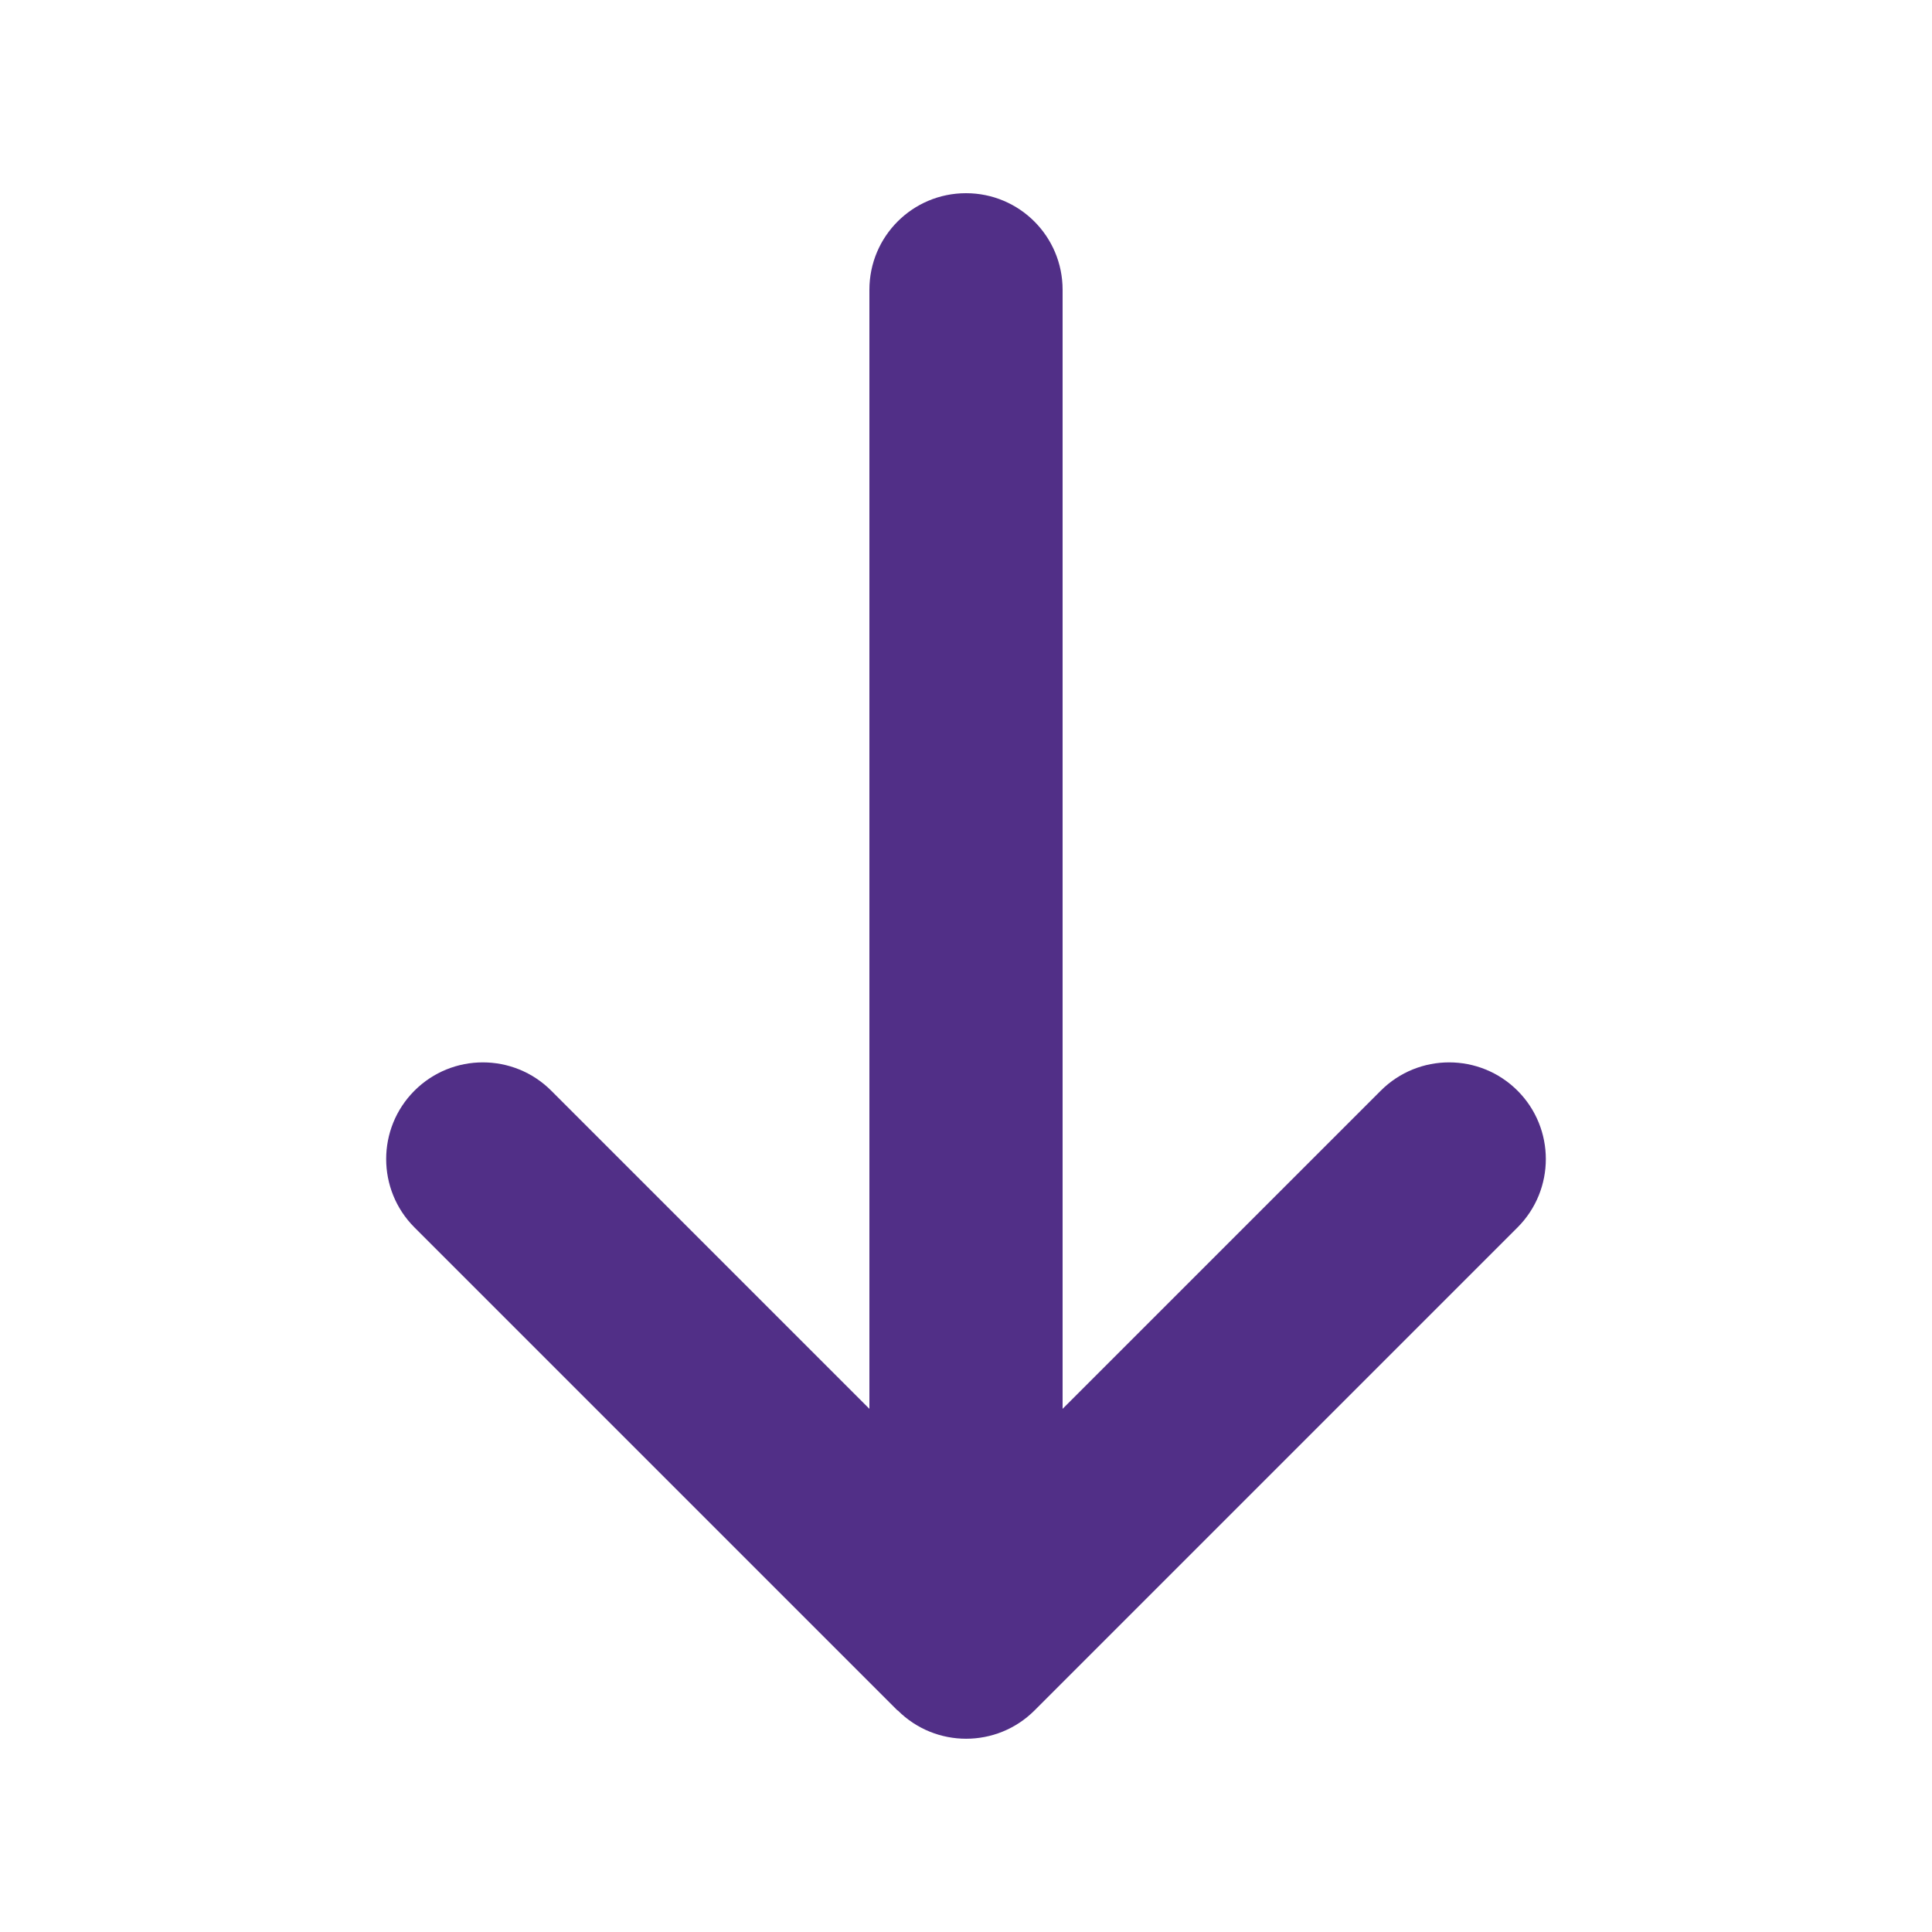
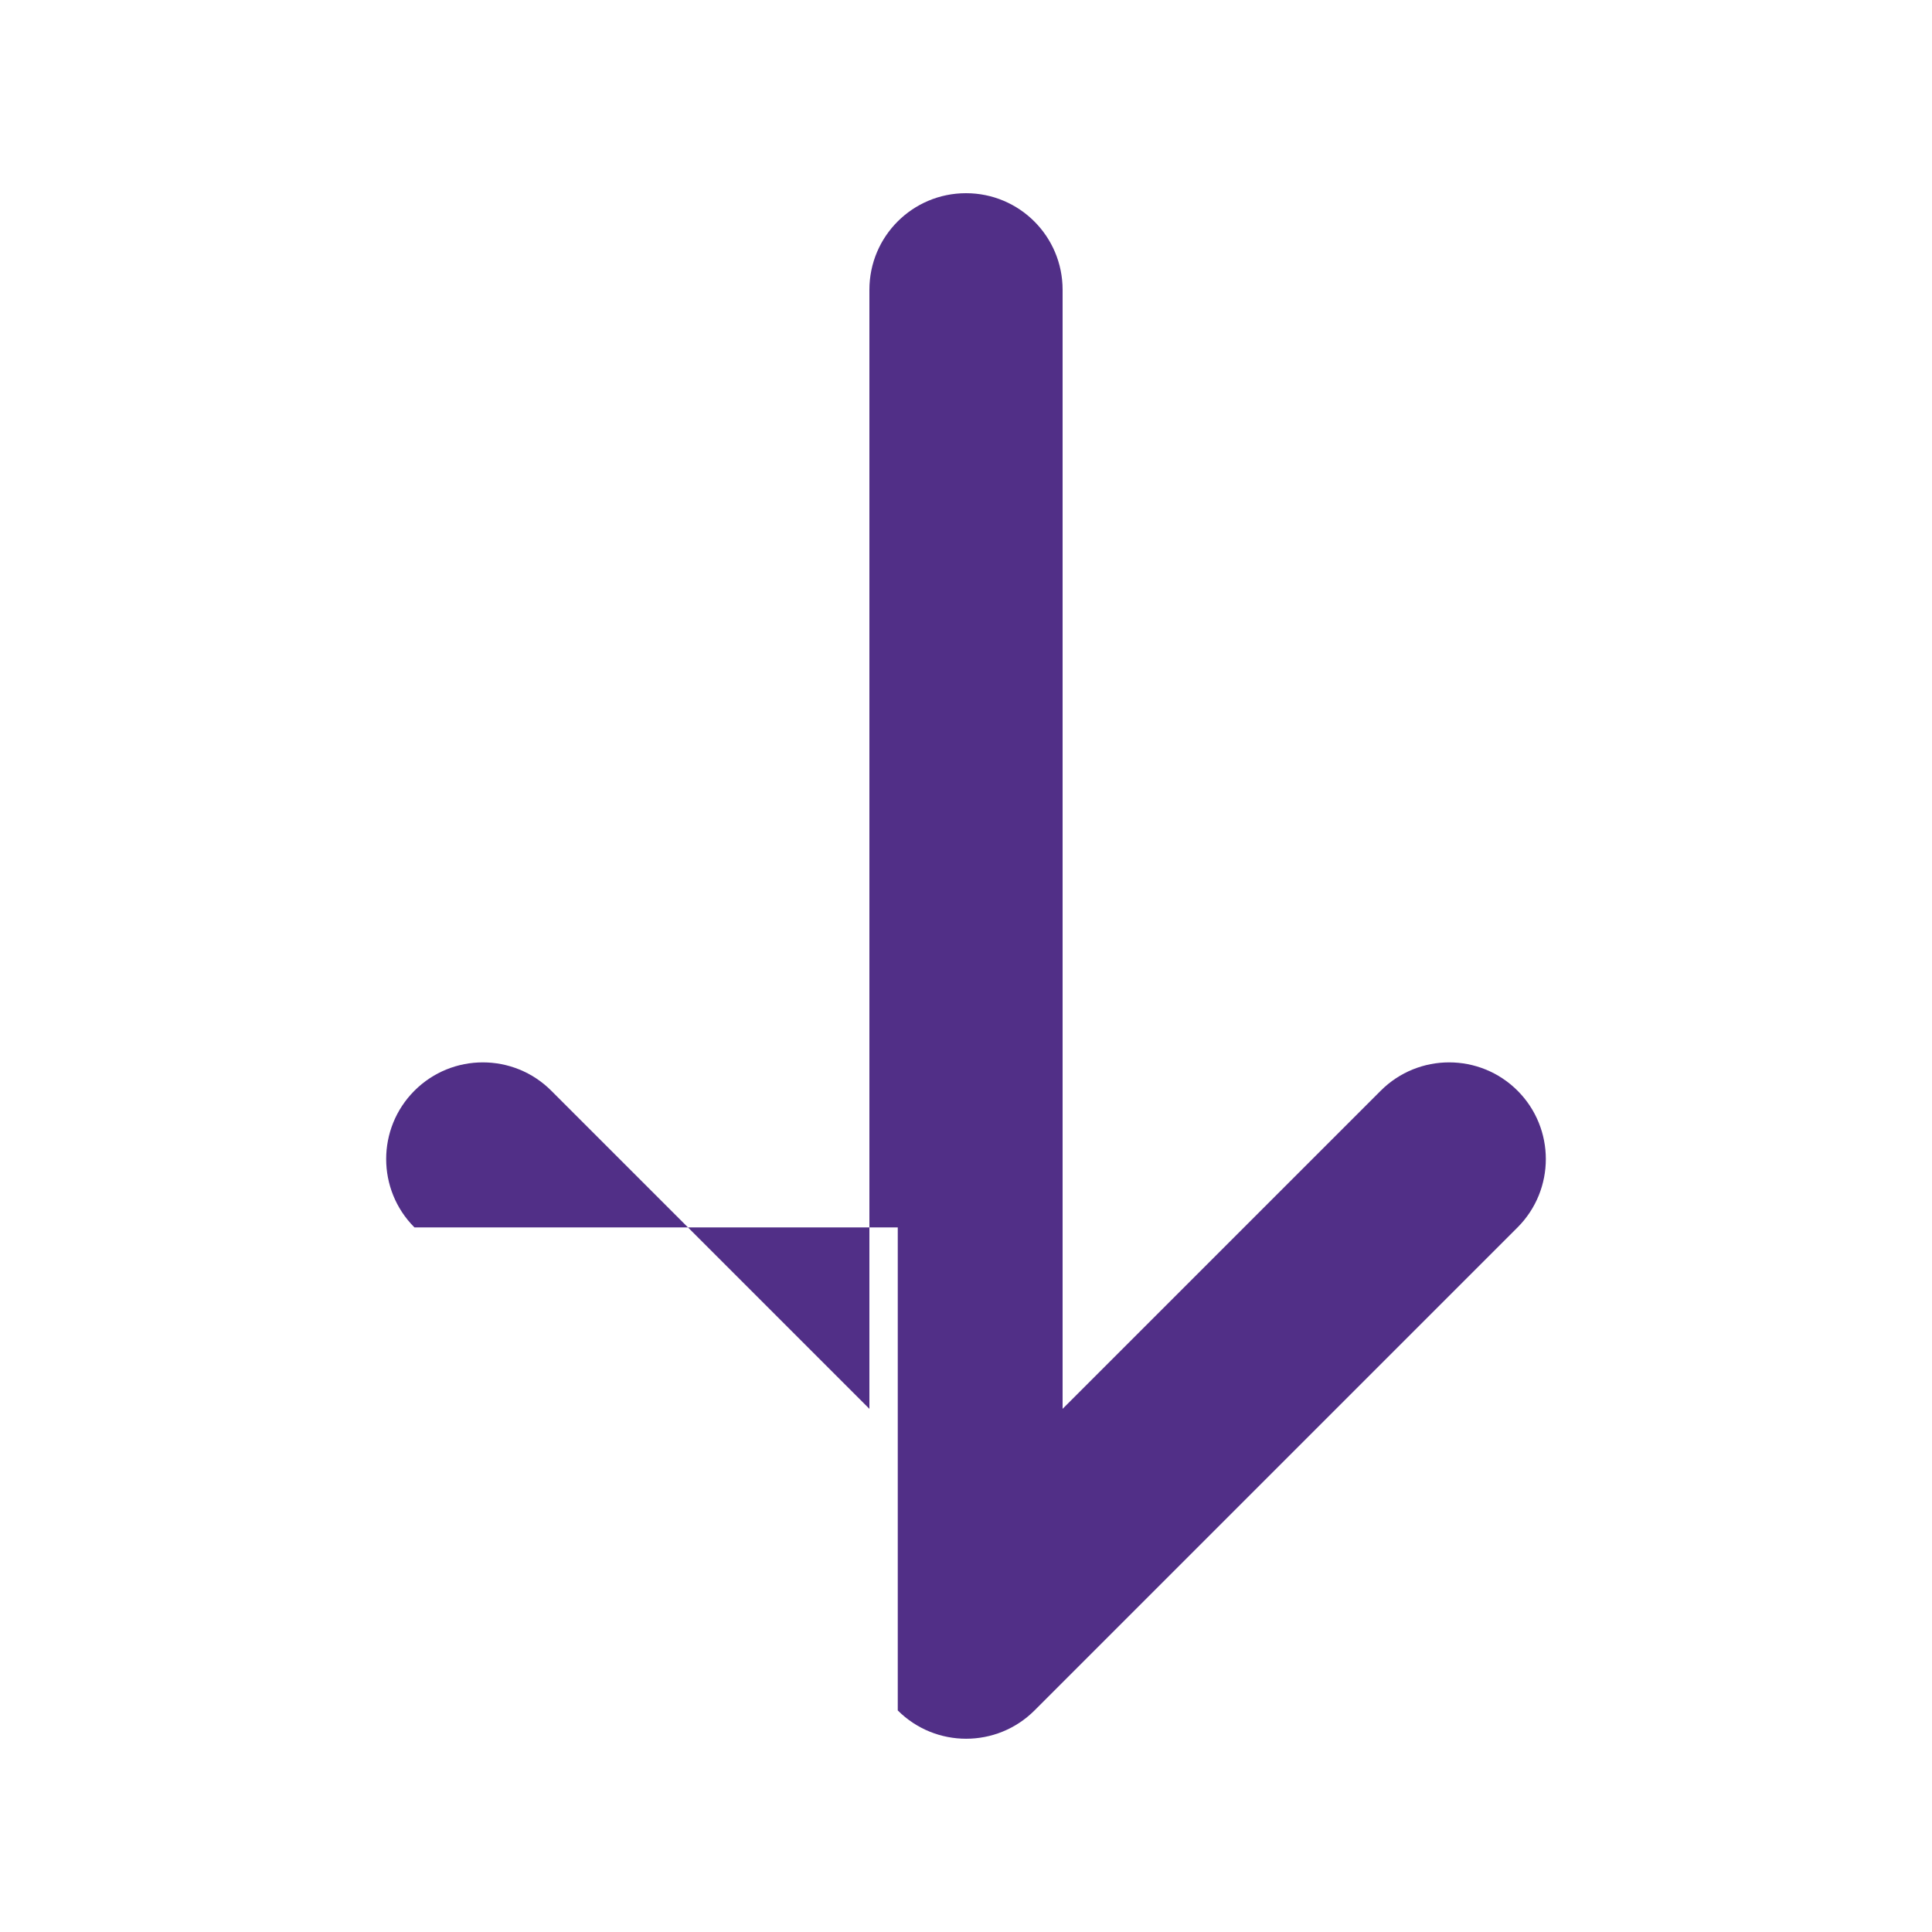
<svg xmlns="http://www.w3.org/2000/svg" width="47" height="47" viewBox="0 0 47 47" fill="none">
-   <path d="M21.84 41.61C22.758 42.528 24.249 42.528 25.167 41.61L36.917 29.86C37.835 28.942 37.835 27.451 36.917 26.533C35.999 25.615 34.508 25.615 33.59 26.533L25.85 34.273V7.05C25.85 5.75 24.8 4.7 23.5 4.7C22.2 4.7 21.15 5.75 21.15 7.05V34.273L13.41 26.533C12.492 25.615 11.001 25.615 10.083 26.533C9.165 27.451 9.165 28.942 10.083 29.86L21.833 41.61H21.84Z" fill="#512F87" />
+   <path d="M21.84 41.61C22.758 42.528 24.249 42.528 25.167 41.61L36.917 29.86C37.835 28.942 37.835 27.451 36.917 26.533C35.999 25.615 34.508 25.615 33.59 26.533L25.85 34.273V7.05C25.85 5.75 24.8 4.7 23.5 4.7C22.2 4.7 21.15 5.75 21.15 7.05V34.273L13.41 26.533C12.492 25.615 11.001 25.615 10.083 26.533C9.165 27.451 9.165 28.942 10.083 29.86H21.84Z" fill="#512F87" />
</svg>